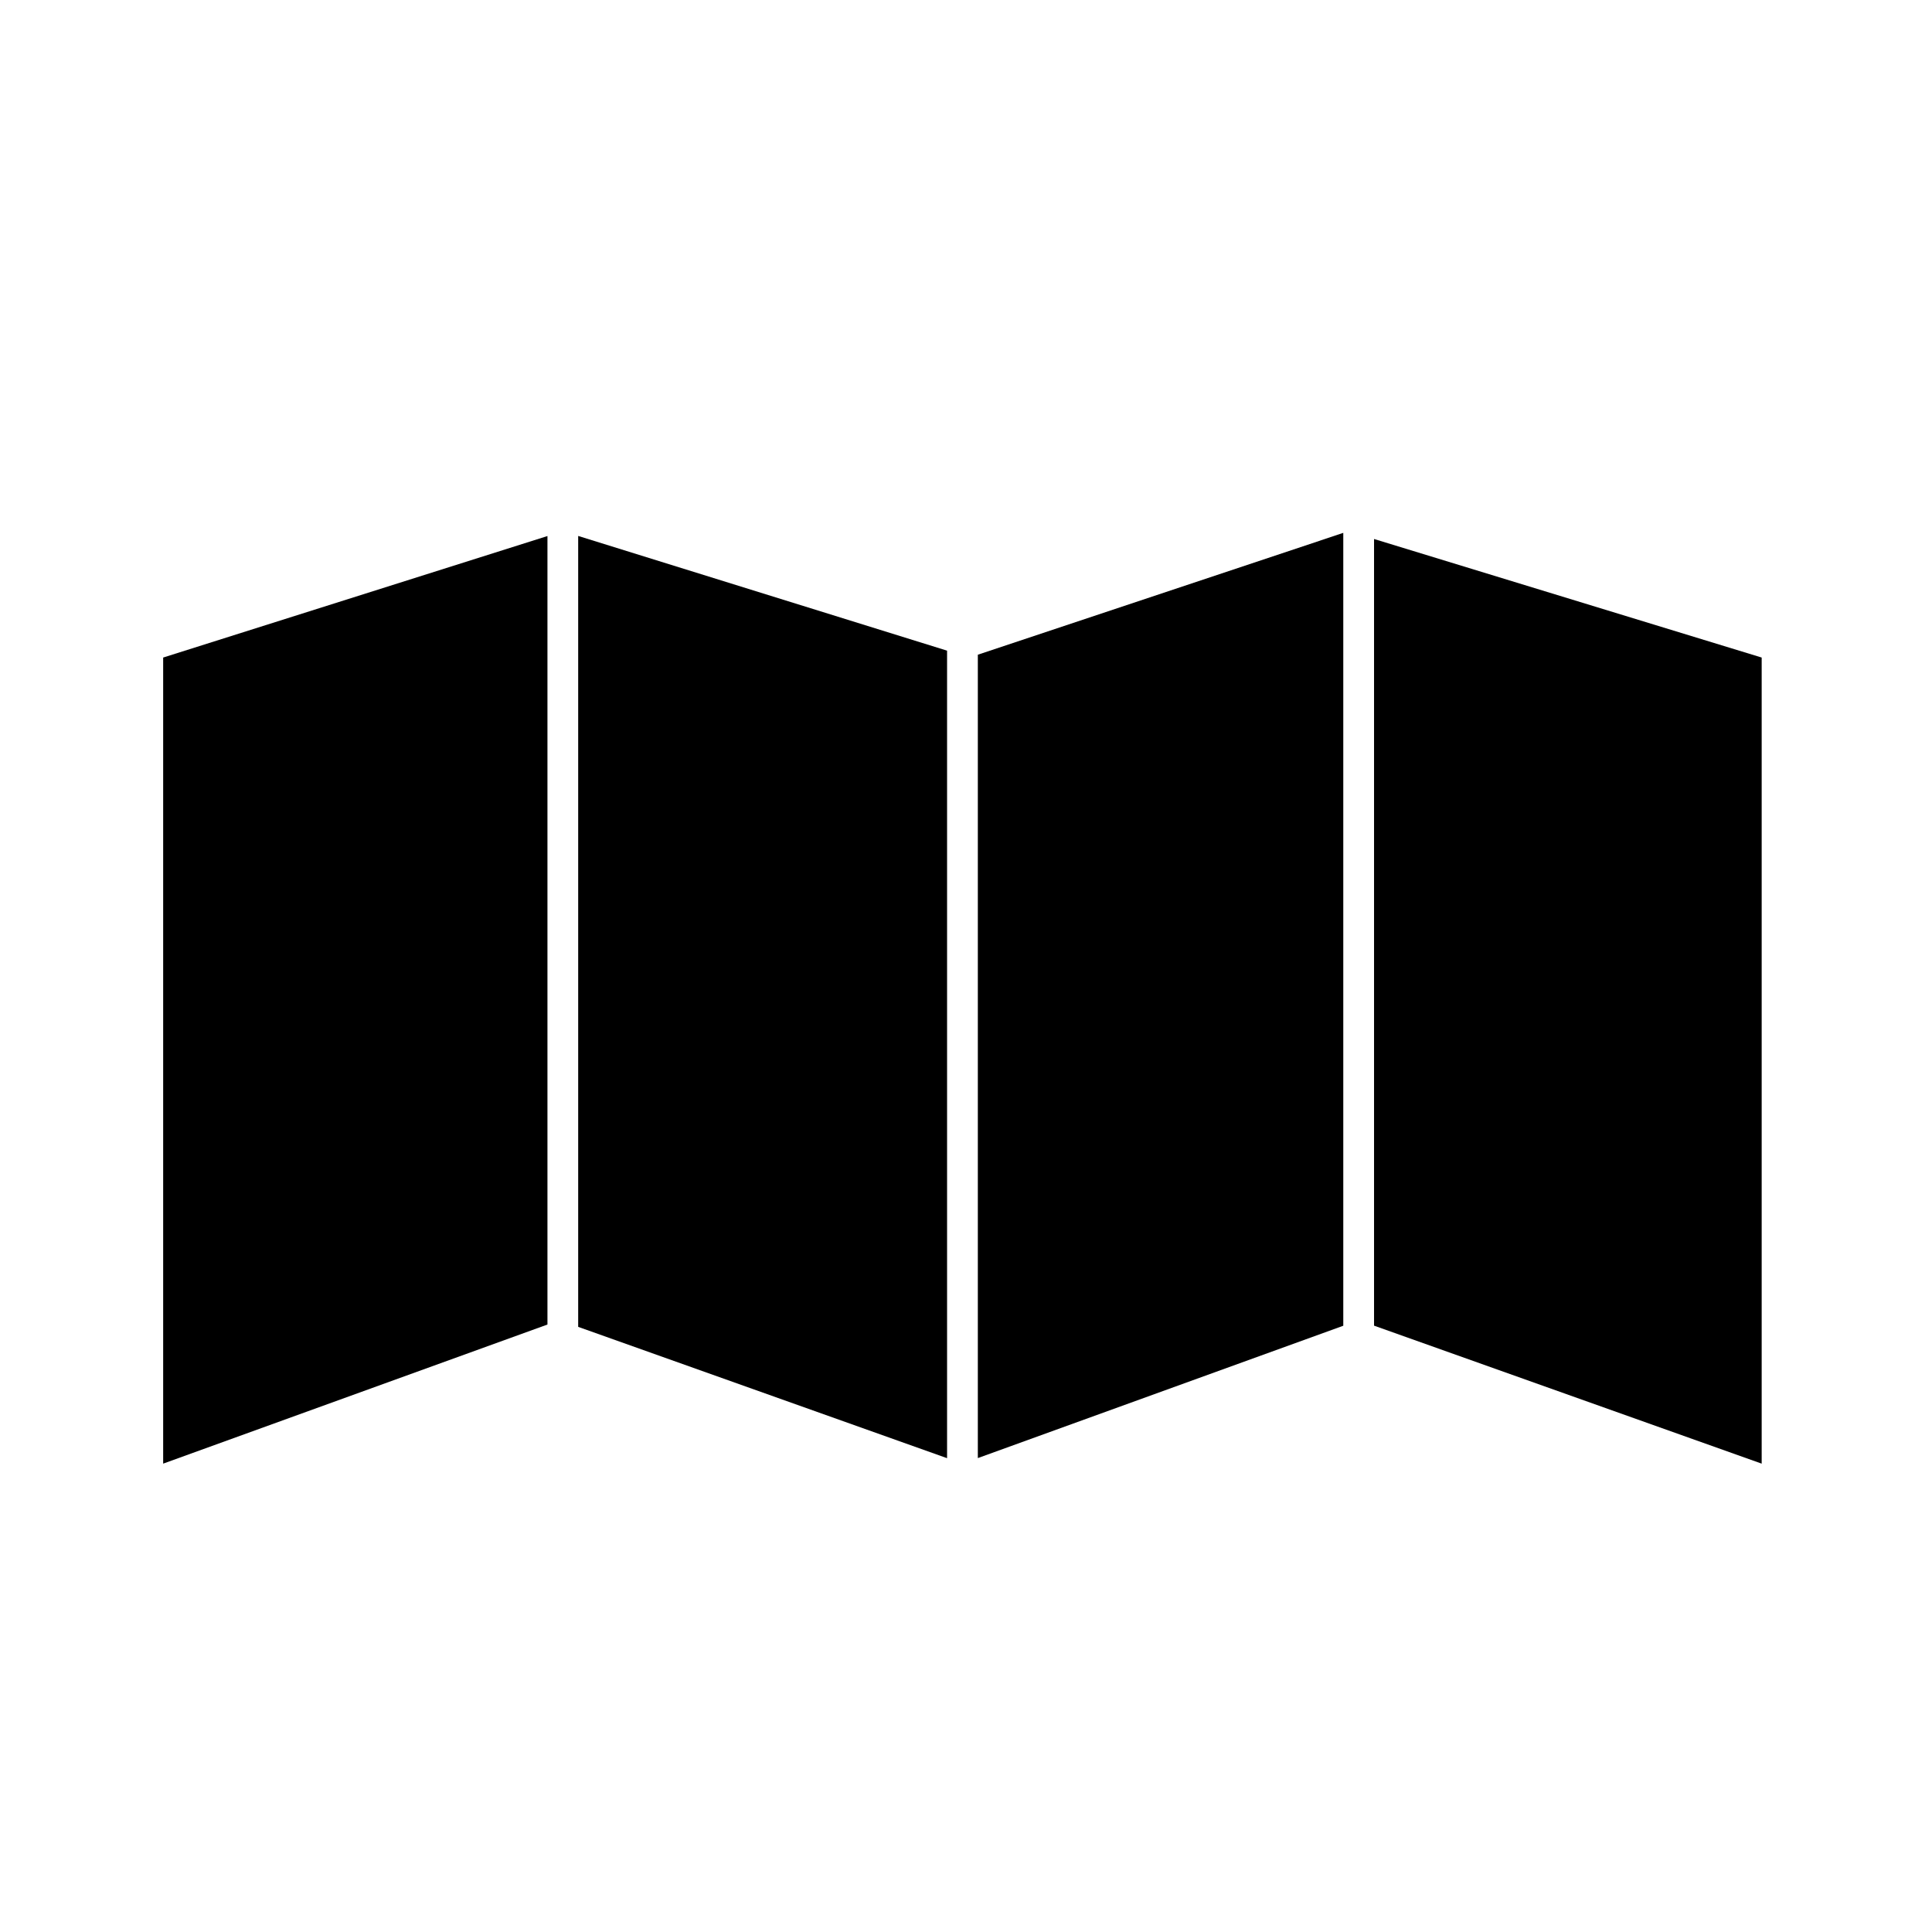
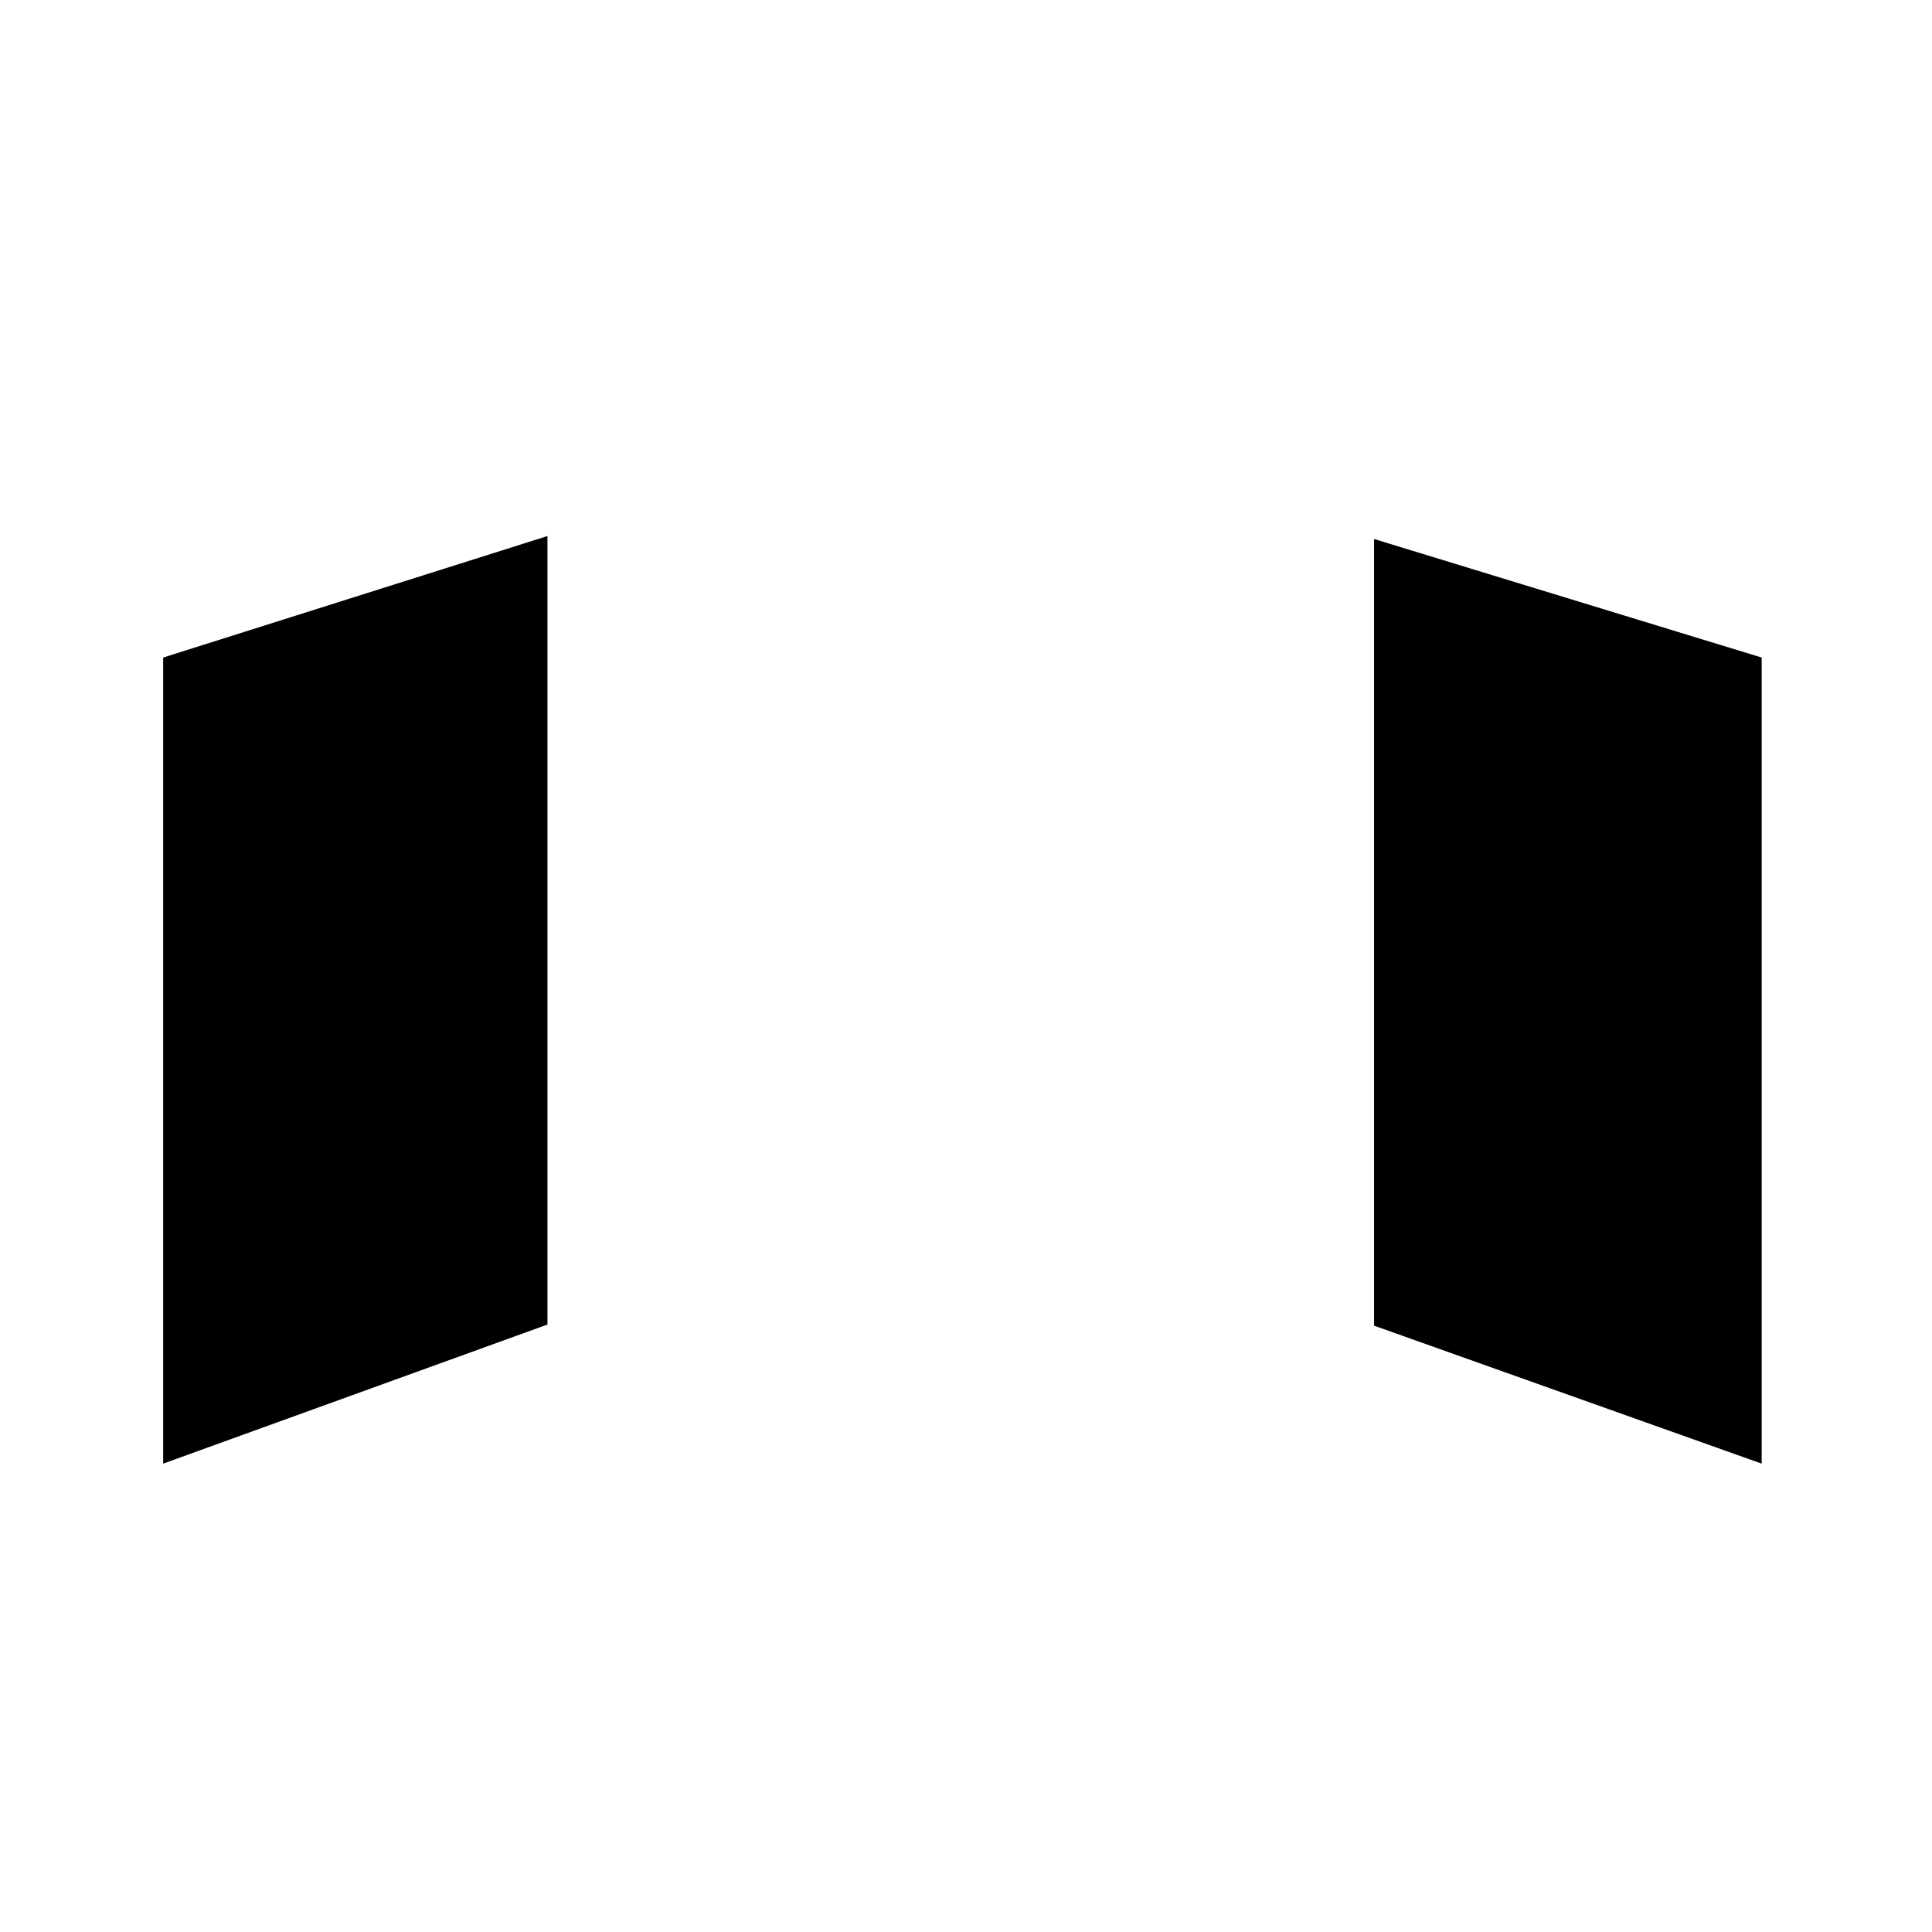
<svg xmlns="http://www.w3.org/2000/svg" version="1.1" id="Capa_1" x="0px" y="0px" width="64px" height="64px" viewBox="0 0 64 64" enable-background="new 0 0 64 64" xml:space="preserve">
  <g>
-     <polygon points="19.153,43.954 31.373,48.304 31.373,21.554 19.153,17.754  " />
-     <polygon points="44.498,17.652 32.392,21.688 32.392,48.301 44.498,43.917  " />
    <polygon points="45.517,43.914 58.358,48.485 58.358,21.782 45.517,17.855  " />
    <polygon points="5.405,48.485 18.135,43.877 18.135,17.757 5.405,21.782  " />
  </g>
</svg>